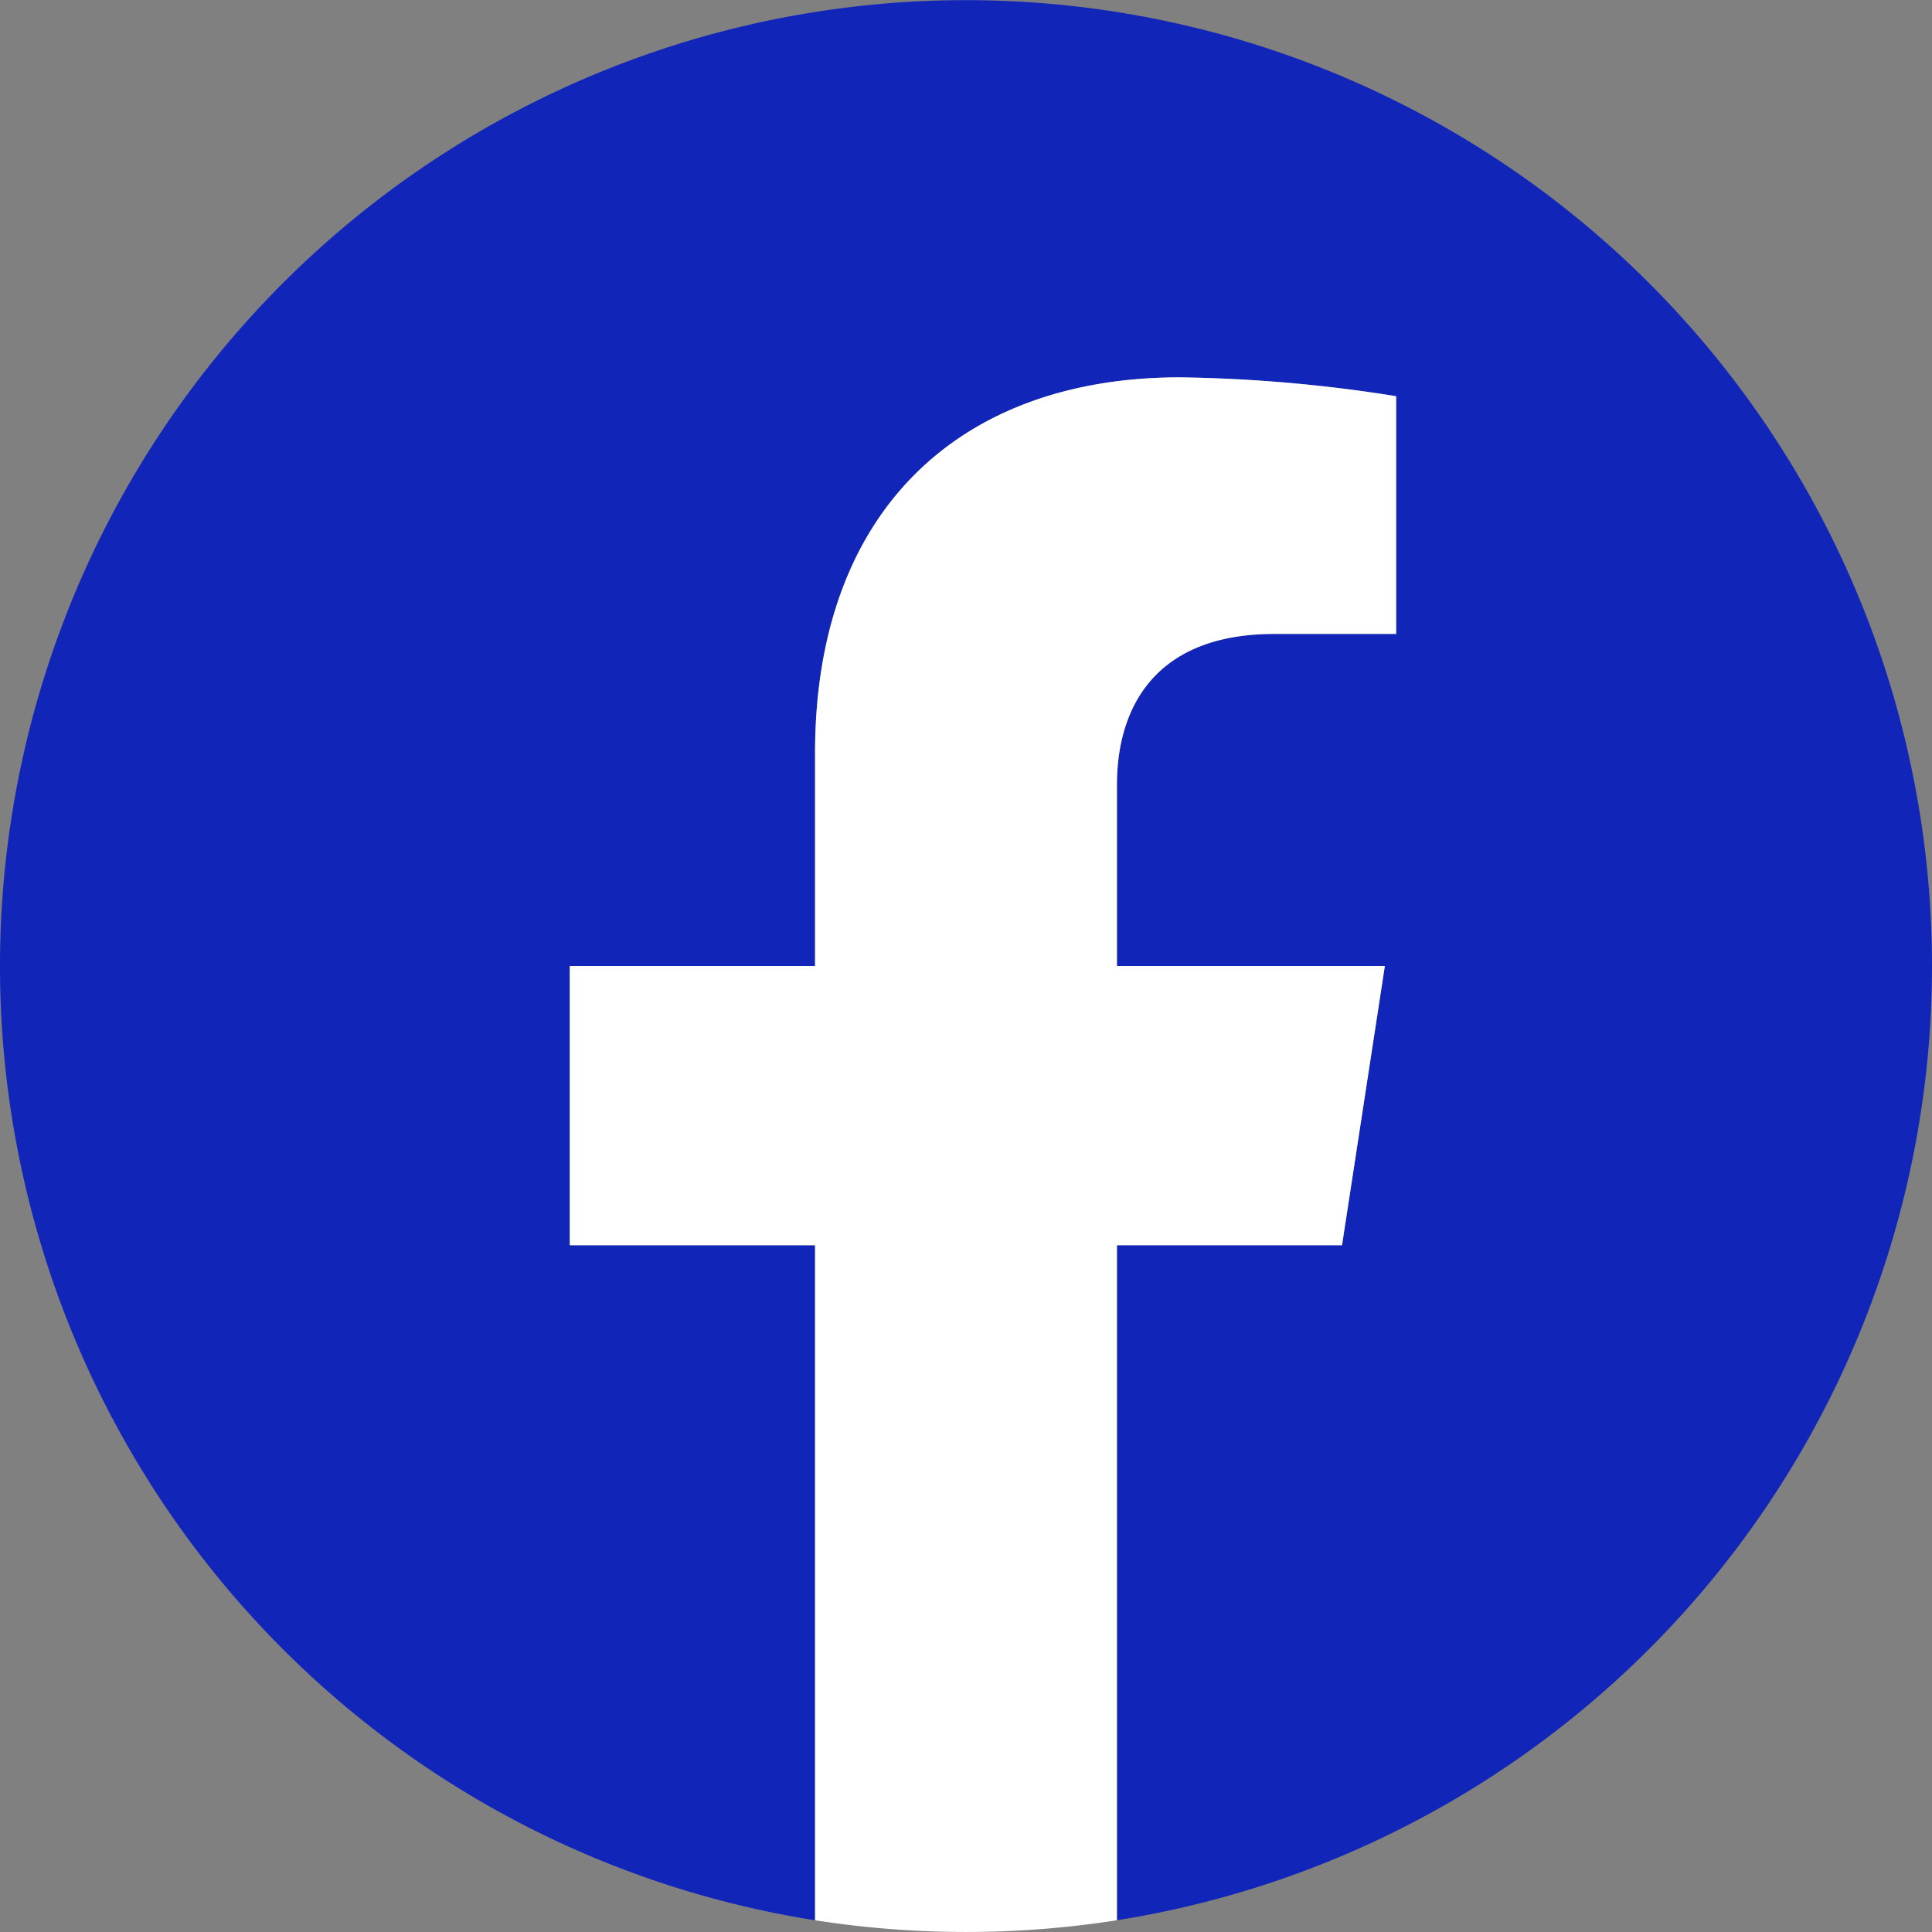
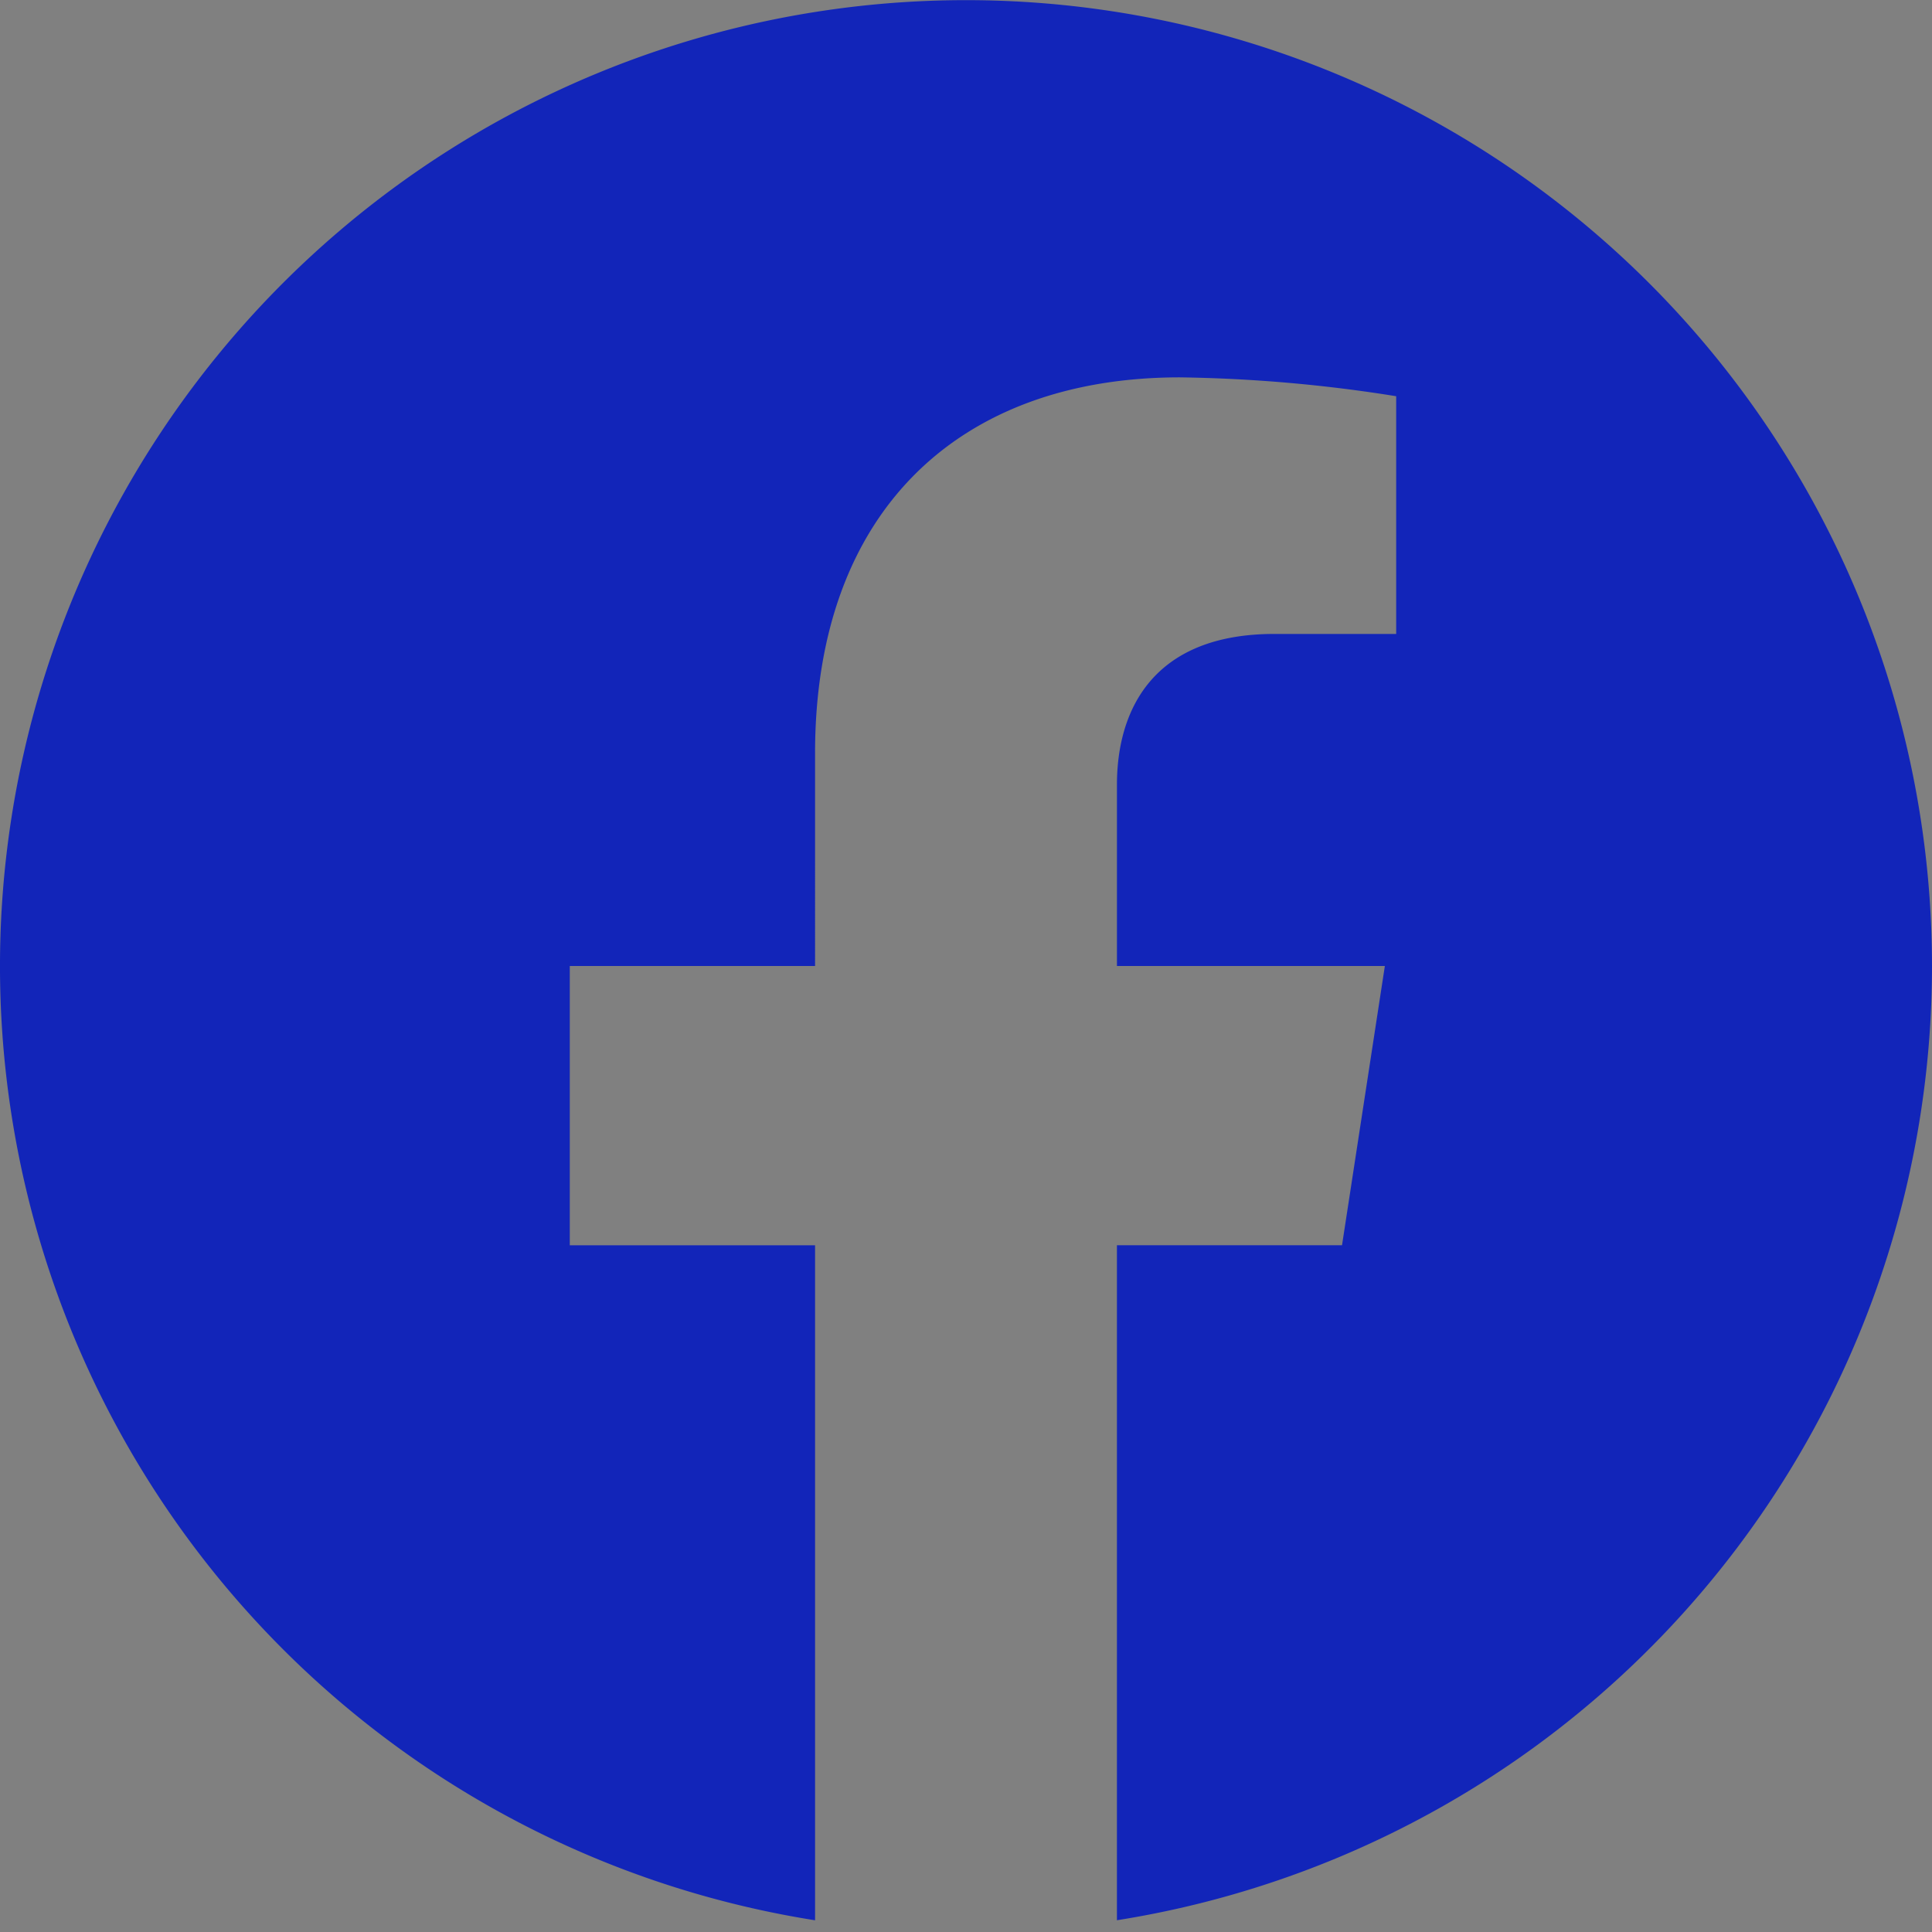
<svg xmlns="http://www.w3.org/2000/svg" id="Ebene_1" width="269.333" height="269.333" viewBox="0 0 269.333 269.333">
  <rect x="0" y="0" width="269.333" height="269.333" fill="#808080" stroke="none" />
  <g id="グループ_9022" data-name="グループ 9022">
    <path id="パス_1053" data-name="パス 1053" d="M269.333,134.667A134.667,134.667,0,1,0,113.625,267.7v-94.1H79.432V134.667h34.193V105c0-33.751,20.105-52.394,50.866-52.394a207.075,207.075,0,0,1,30.145,2.63V88.375H177.655c-16.728,0-21.946,10.381-21.946,21.031v25.261h37.349l-5.971,38.927H155.708v94.1A134.7,134.7,0,0,0,269.333,134.667Z" fill="#1225b9" />
-     <path id="パス_1054" data-name="パス 1054" d="M409.654,320.99l5.971-38.927H378.276V256.8c0-10.65,5.218-21.031,21.946-21.031H417.2V202.63A207.076,207.076,0,0,0,387.058,200c-30.76,0-50.866,18.643-50.866,52.394v29.669H302V320.99h34.193v94.1a136.134,136.134,0,0,0,42.083,0v-94.1Z" transform="translate(-222.568 -147.396)" fill="#fff" />
  </g>
</svg>